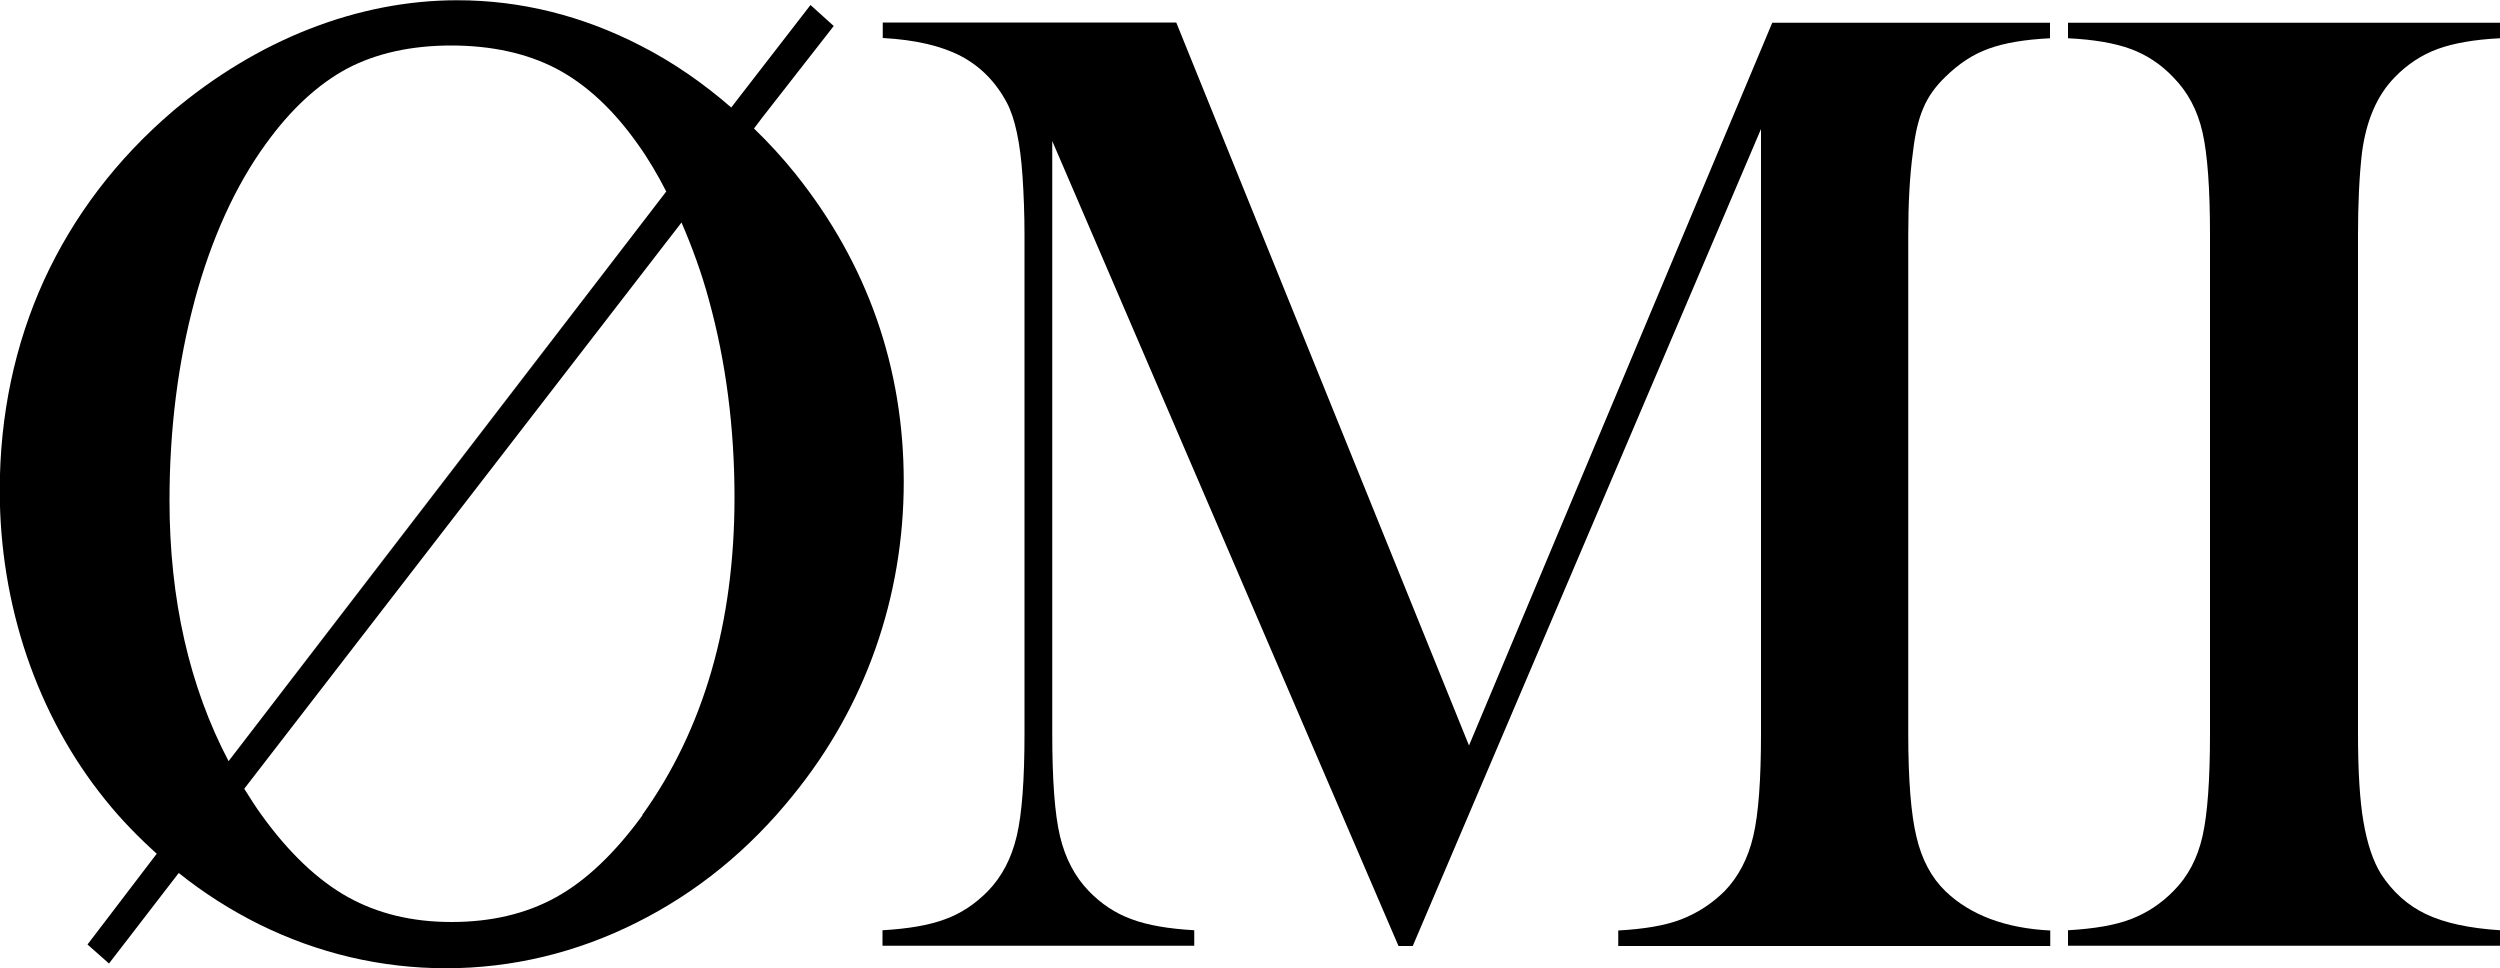
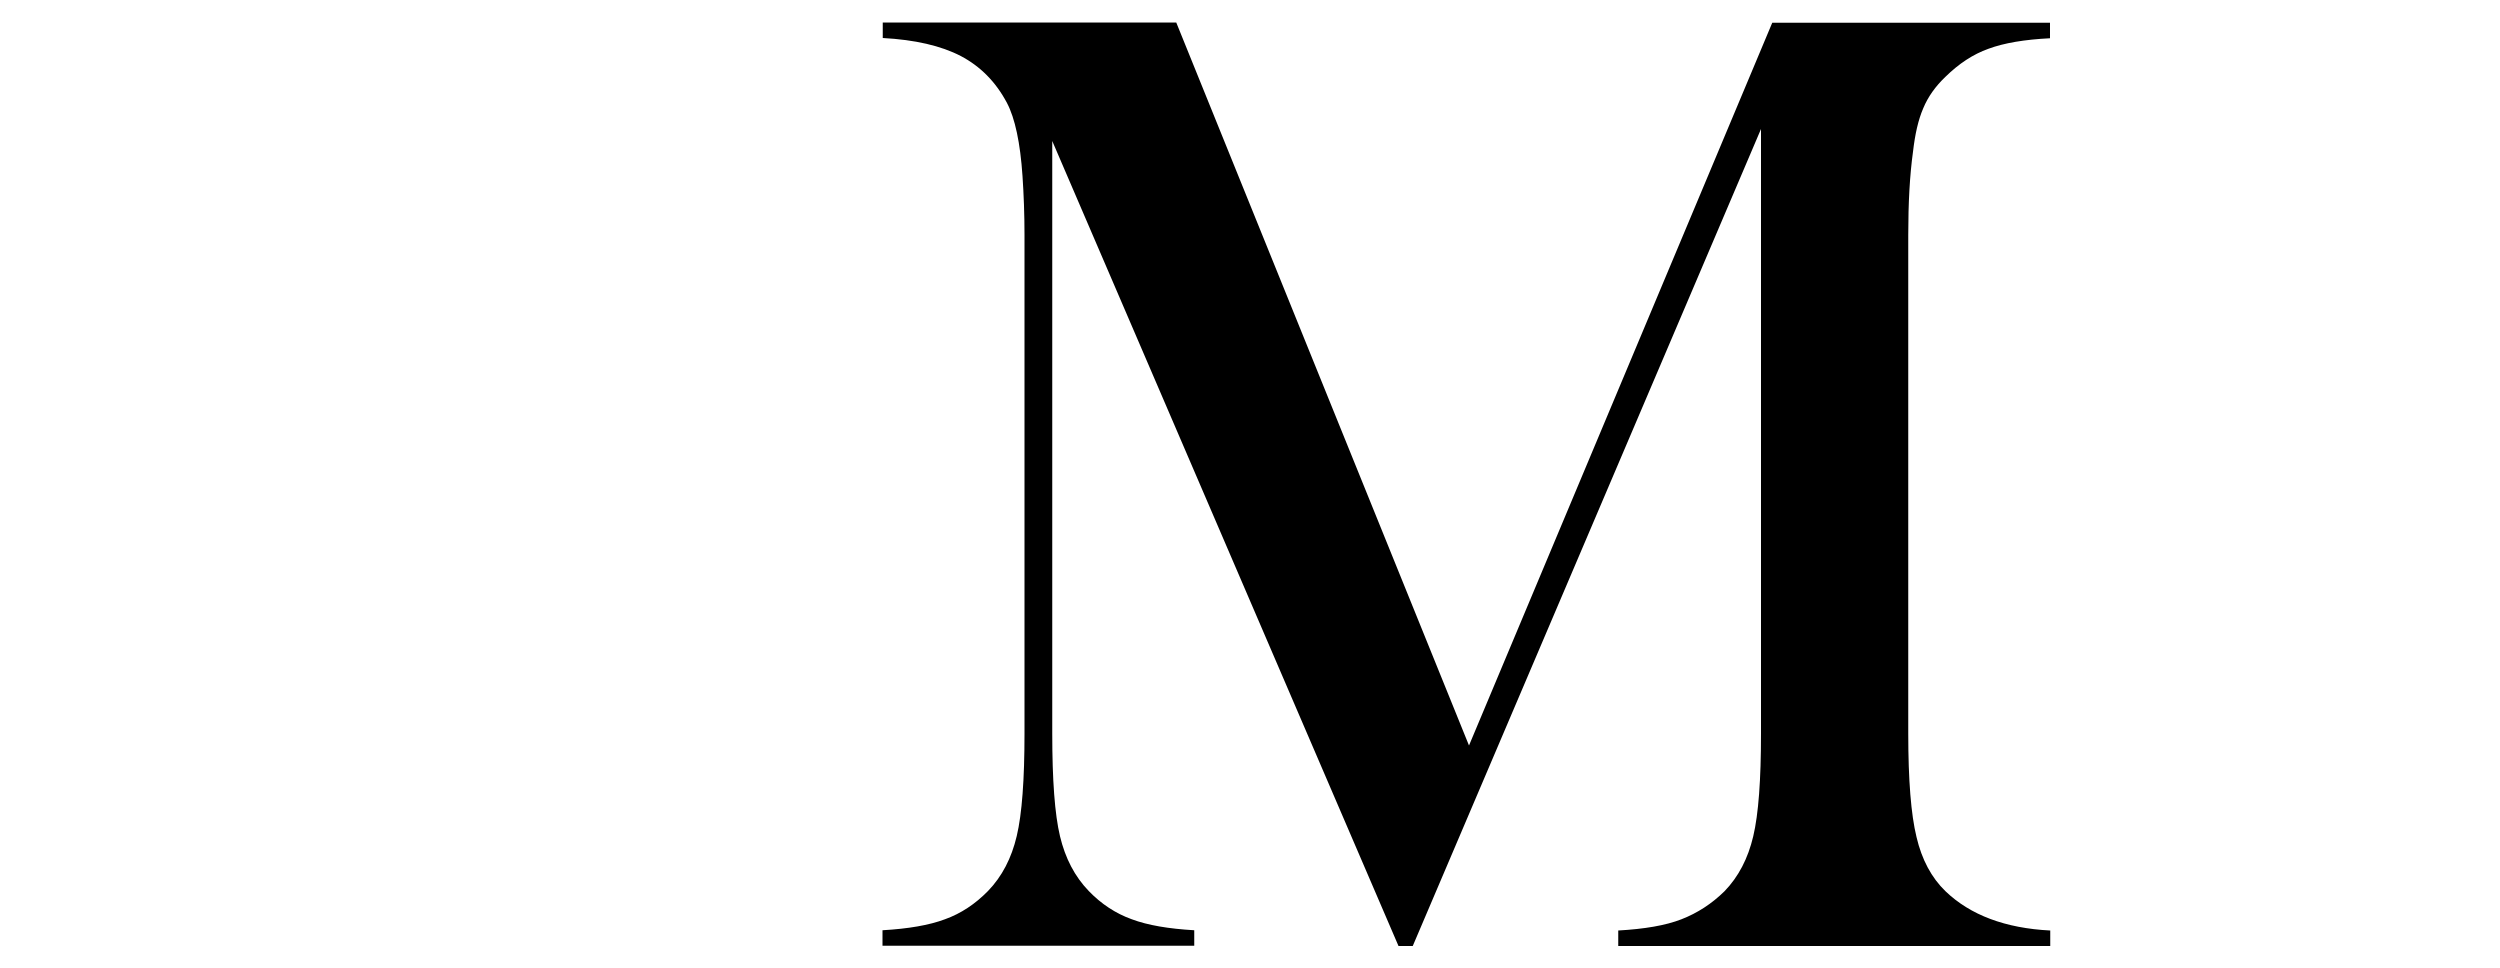
<svg xmlns="http://www.w3.org/2000/svg" id="_レイヤー_2" data-name="レイヤー 2" viewBox="0 0 100 38.74">
  <g id="_レイヤー_1-2" data-name="レイヤー 1">
    <g>
-       <path d="M100,.91v.62c-1.03.05-1.86.2-2.5.43-.64.24-1.21.61-1.72,1.14-.7.72-1.13,1.72-1.3,3-.11.95-.16,2.05-.16,3.3v19.94c0,1.5.07,2.67.22,3.54s.38,1.56.7,2.08c.47.72,1.07,1.26,1.81,1.61.74.35,1.72.56,2.95.64v.62h-17.28v-.62c1.04-.06,1.89-.2,2.53-.45.64-.25,1.2-.62,1.69-1.12.58-.58.96-1.31,1.16-2.19.2-.88.3-2.25.3-4.11V9.4c0-1.86-.1-3.23-.3-4.11-.2-.88-.59-1.61-1.16-2.19-.49-.52-1.06-.9-1.71-1.14s-1.49-.38-2.51-.43v-.62h17.28Z" />
      <path d="M82.01,1.53c-1.03.05-1.85.19-2.47.42-.62.22-1.19.6-1.72,1.12-.4.38-.7.8-.89,1.26-.2.46-.33,1.04-.41,1.74-.13.94-.19,2.05-.19,3.33v19.94c0,1.86.11,3.24.33,4.14.21.9.6,1.63,1.16,2.17.99.95,2.39,1.48,4.19,1.57v.62h-17.28v-.62c1.05-.06,1.89-.2,2.53-.45.64-.25,1.21-.62,1.72-1.12.56-.58.94-1.31,1.15-2.2.21-.89.31-2.26.31-4.1V5.16l-13.93,32.68h-.57L42.09,5.64v23.7c0,1.86.1,3.23.31,4.11.21.88.59,1.61,1.15,2.19.5.52,1.08.9,1.72,1.13.64.24,1.47.38,2.5.44v.62h-12.47v-.62c1.03-.06,1.86-.2,2.5-.44.64-.23,1.21-.61,1.72-1.13.56-.58.94-1.31,1.15-2.2.21-.89.31-2.26.31-4.1V9.4c0-.83-.03-1.61-.08-2.36-.09-1.33-.3-2.31-.62-2.92-.45-.85-1.07-1.47-1.85-1.88-.79-.41-1.83-.65-3.12-.72v-.62h11.74l11.71,28.92L70.89.91h11.11v.62Z" />
-       <path d="M31.84,6.98c-.53-.66-1.09-1.27-1.68-1.84l.34-.45,2.85-3.65-.93-.84-2.87,3.71-.3.39c-1.12-.97-2.31-1.8-3.6-2.46-2.36-1.22-4.83-1.83-7.36-1.83-1.98,0-3.98.39-5.92,1.15-1.94.76-3.77,1.87-5.45,3.28-2.25,1.92-3.98,4.2-5.16,6.77-1.17,2.57-1.77,5.4-1.77,8.41,0,2.29.37,4.53,1.09,6.65.73,2.13,1.78,4.05,3.13,5.72.63.79,1.33,1.5,2.06,2.16l-.07.09-2.7,3.54.86.76,2.75-3.57.04-.05c1,.8,2.07,1.48,3.21,2.05,2.37,1.17,4.89,1.76,7.49,1.76s5.19-.61,7.6-1.82c2.41-1.2,4.52-2.92,6.28-5.11,1.43-1.76,2.54-3.73,3.29-5.86.75-2.13,1.13-4.38,1.13-6.67,0-4.57-1.45-8.71-4.32-12.3ZM7.79,12c.67-2.46,1.62-4.56,2.84-6.24,1-1.39,2.1-2.4,3.26-3.02,1.16-.61,2.56-.92,4.16-.92s3.03.31,4.21.93c1.18.62,2.27,1.63,3.24,3,.42.58.8,1.23,1.15,1.91L9.14,30.44c-1.56-2.97-2.36-6.46-2.36-10.42,0-2.84.34-5.54,1.01-8.01ZM9.14,30.44L26.66,7.68s0,0,0,0L9.14,30.45s0,0,0,0ZM25.7,32.61c-1.1,1.51-2.26,2.62-3.46,3.28-1.19.66-2.59.99-4.18.99s-2.96-.34-4.15-1c-1.2-.67-2.36-1.77-3.44-3.27-.25-.34-.47-.7-.7-1.06L27.26,8.9c.42.97.8,2,1.1,3.11.68,2.47,1.02,5.12,1.02,7.89,0,5.02-1.24,9.29-3.69,12.7Z" />
    </g>
  </g>
</svg>